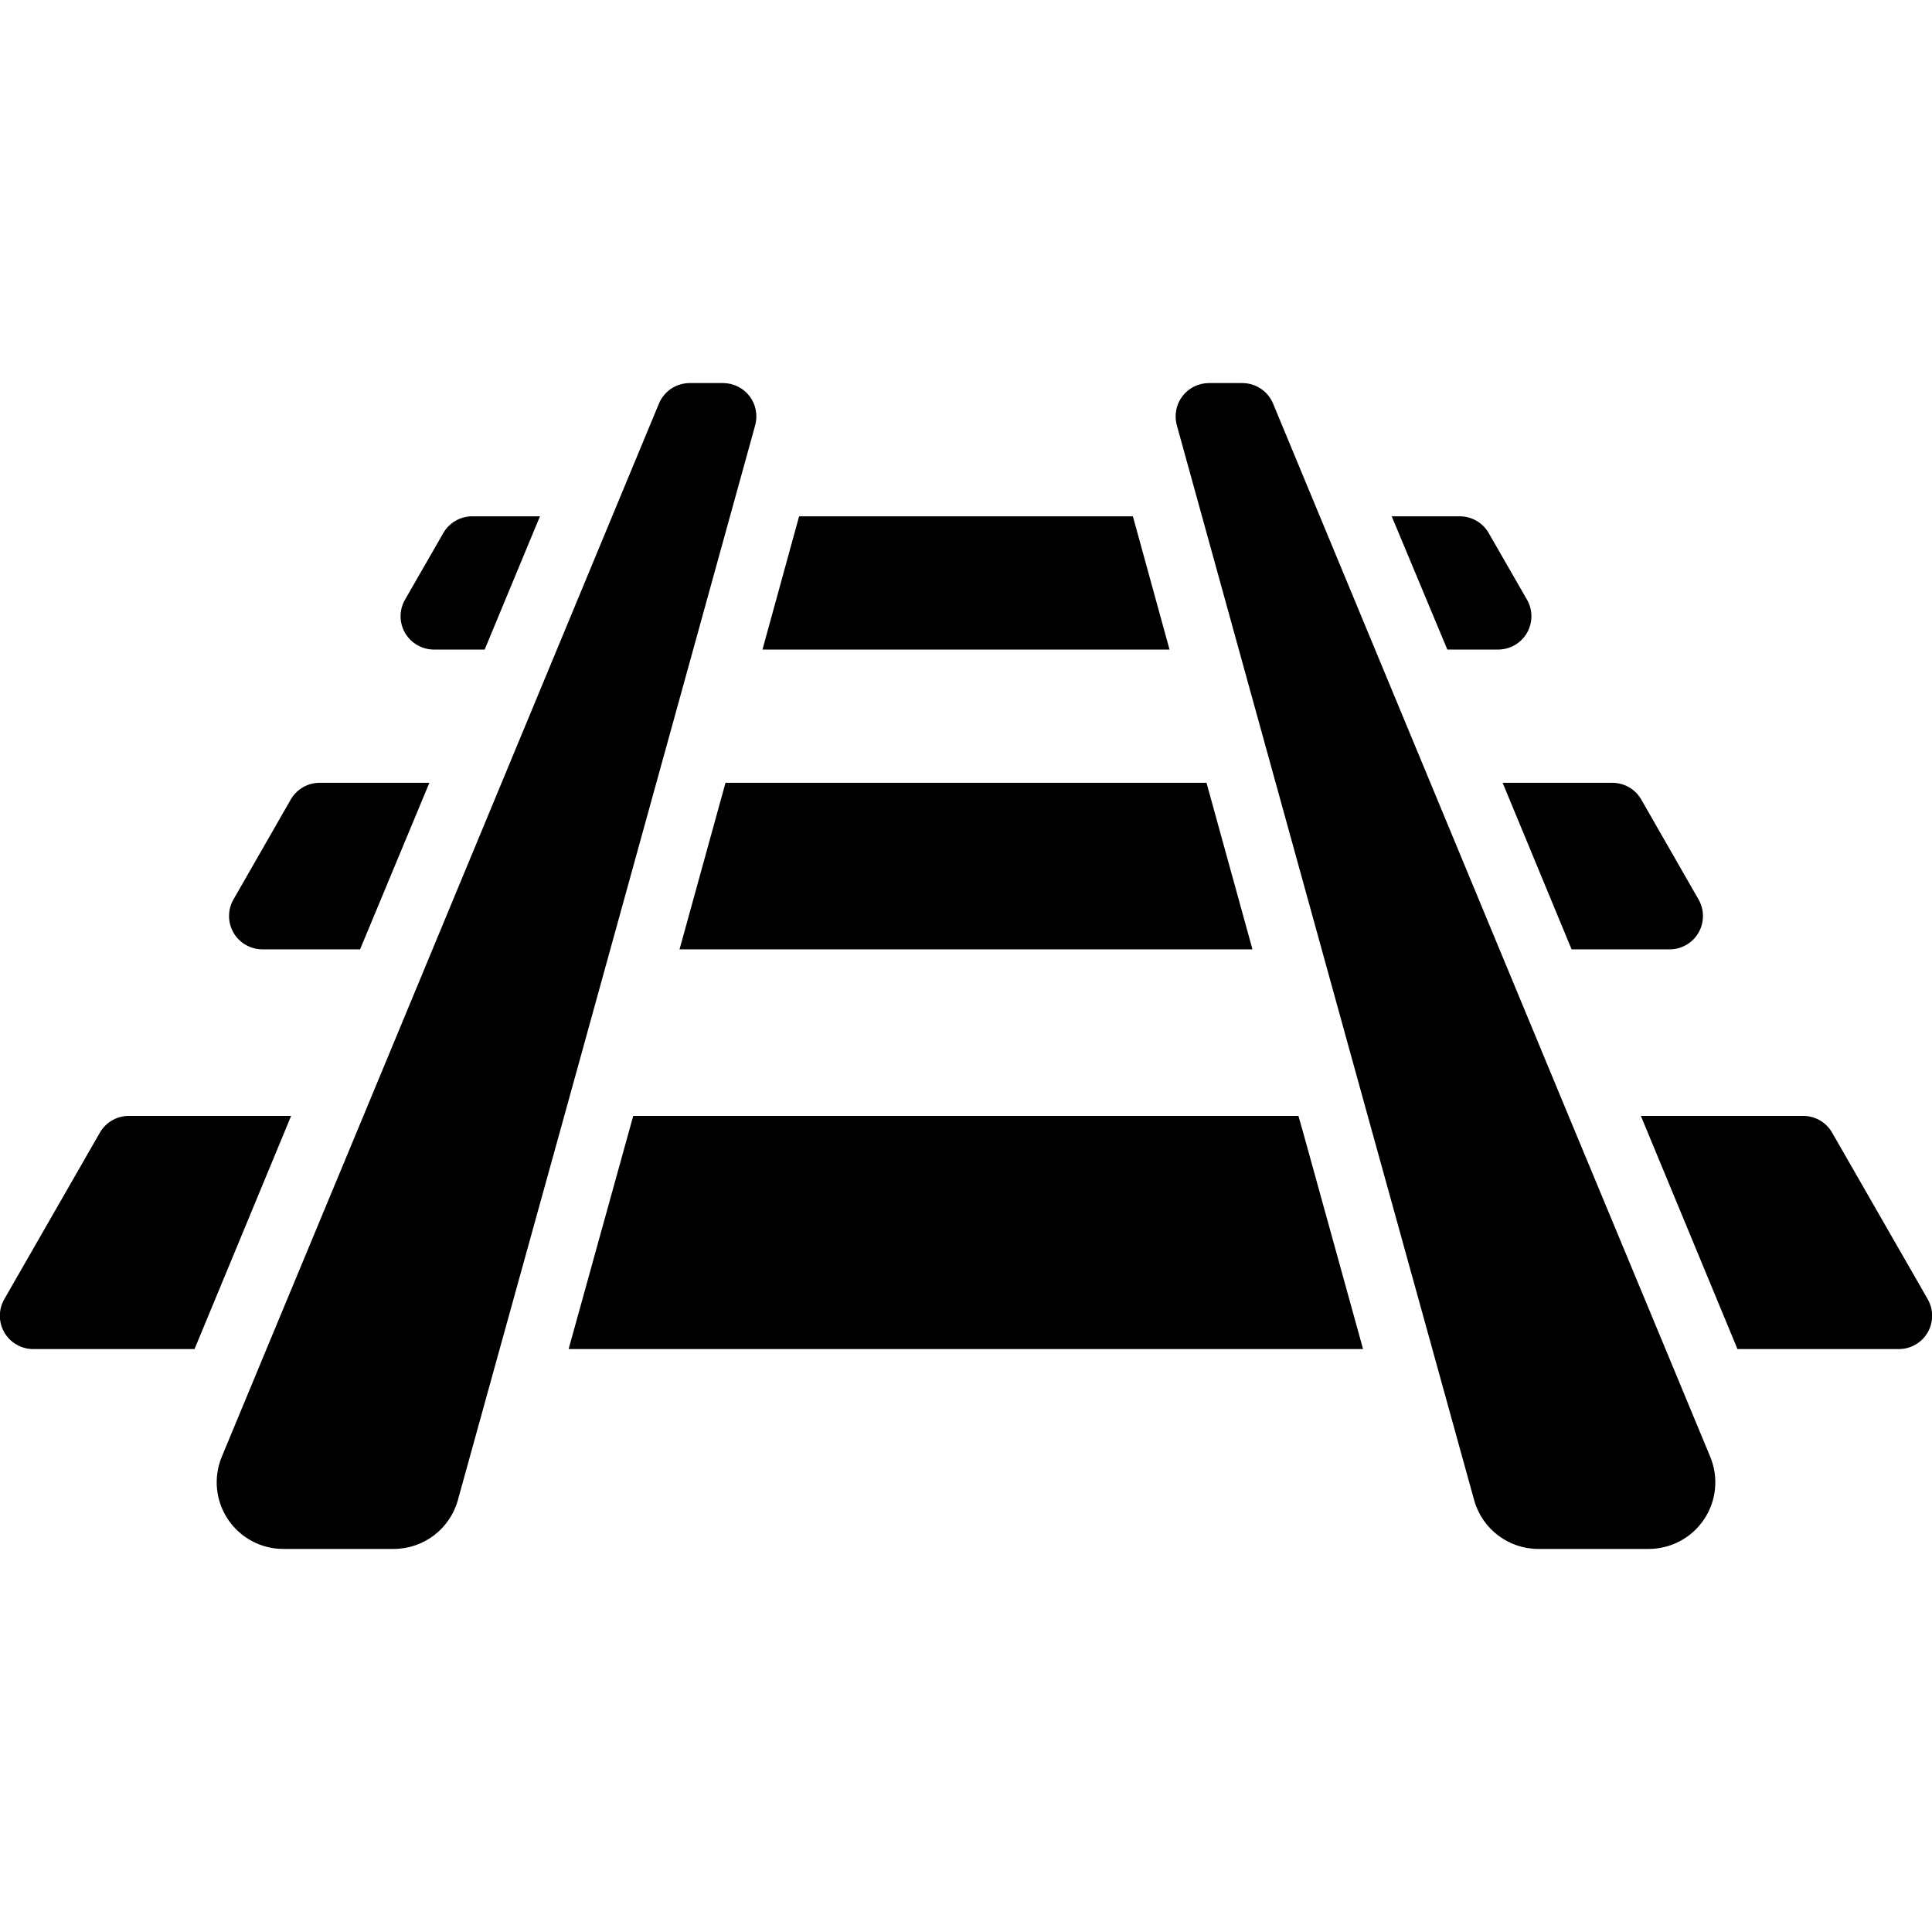
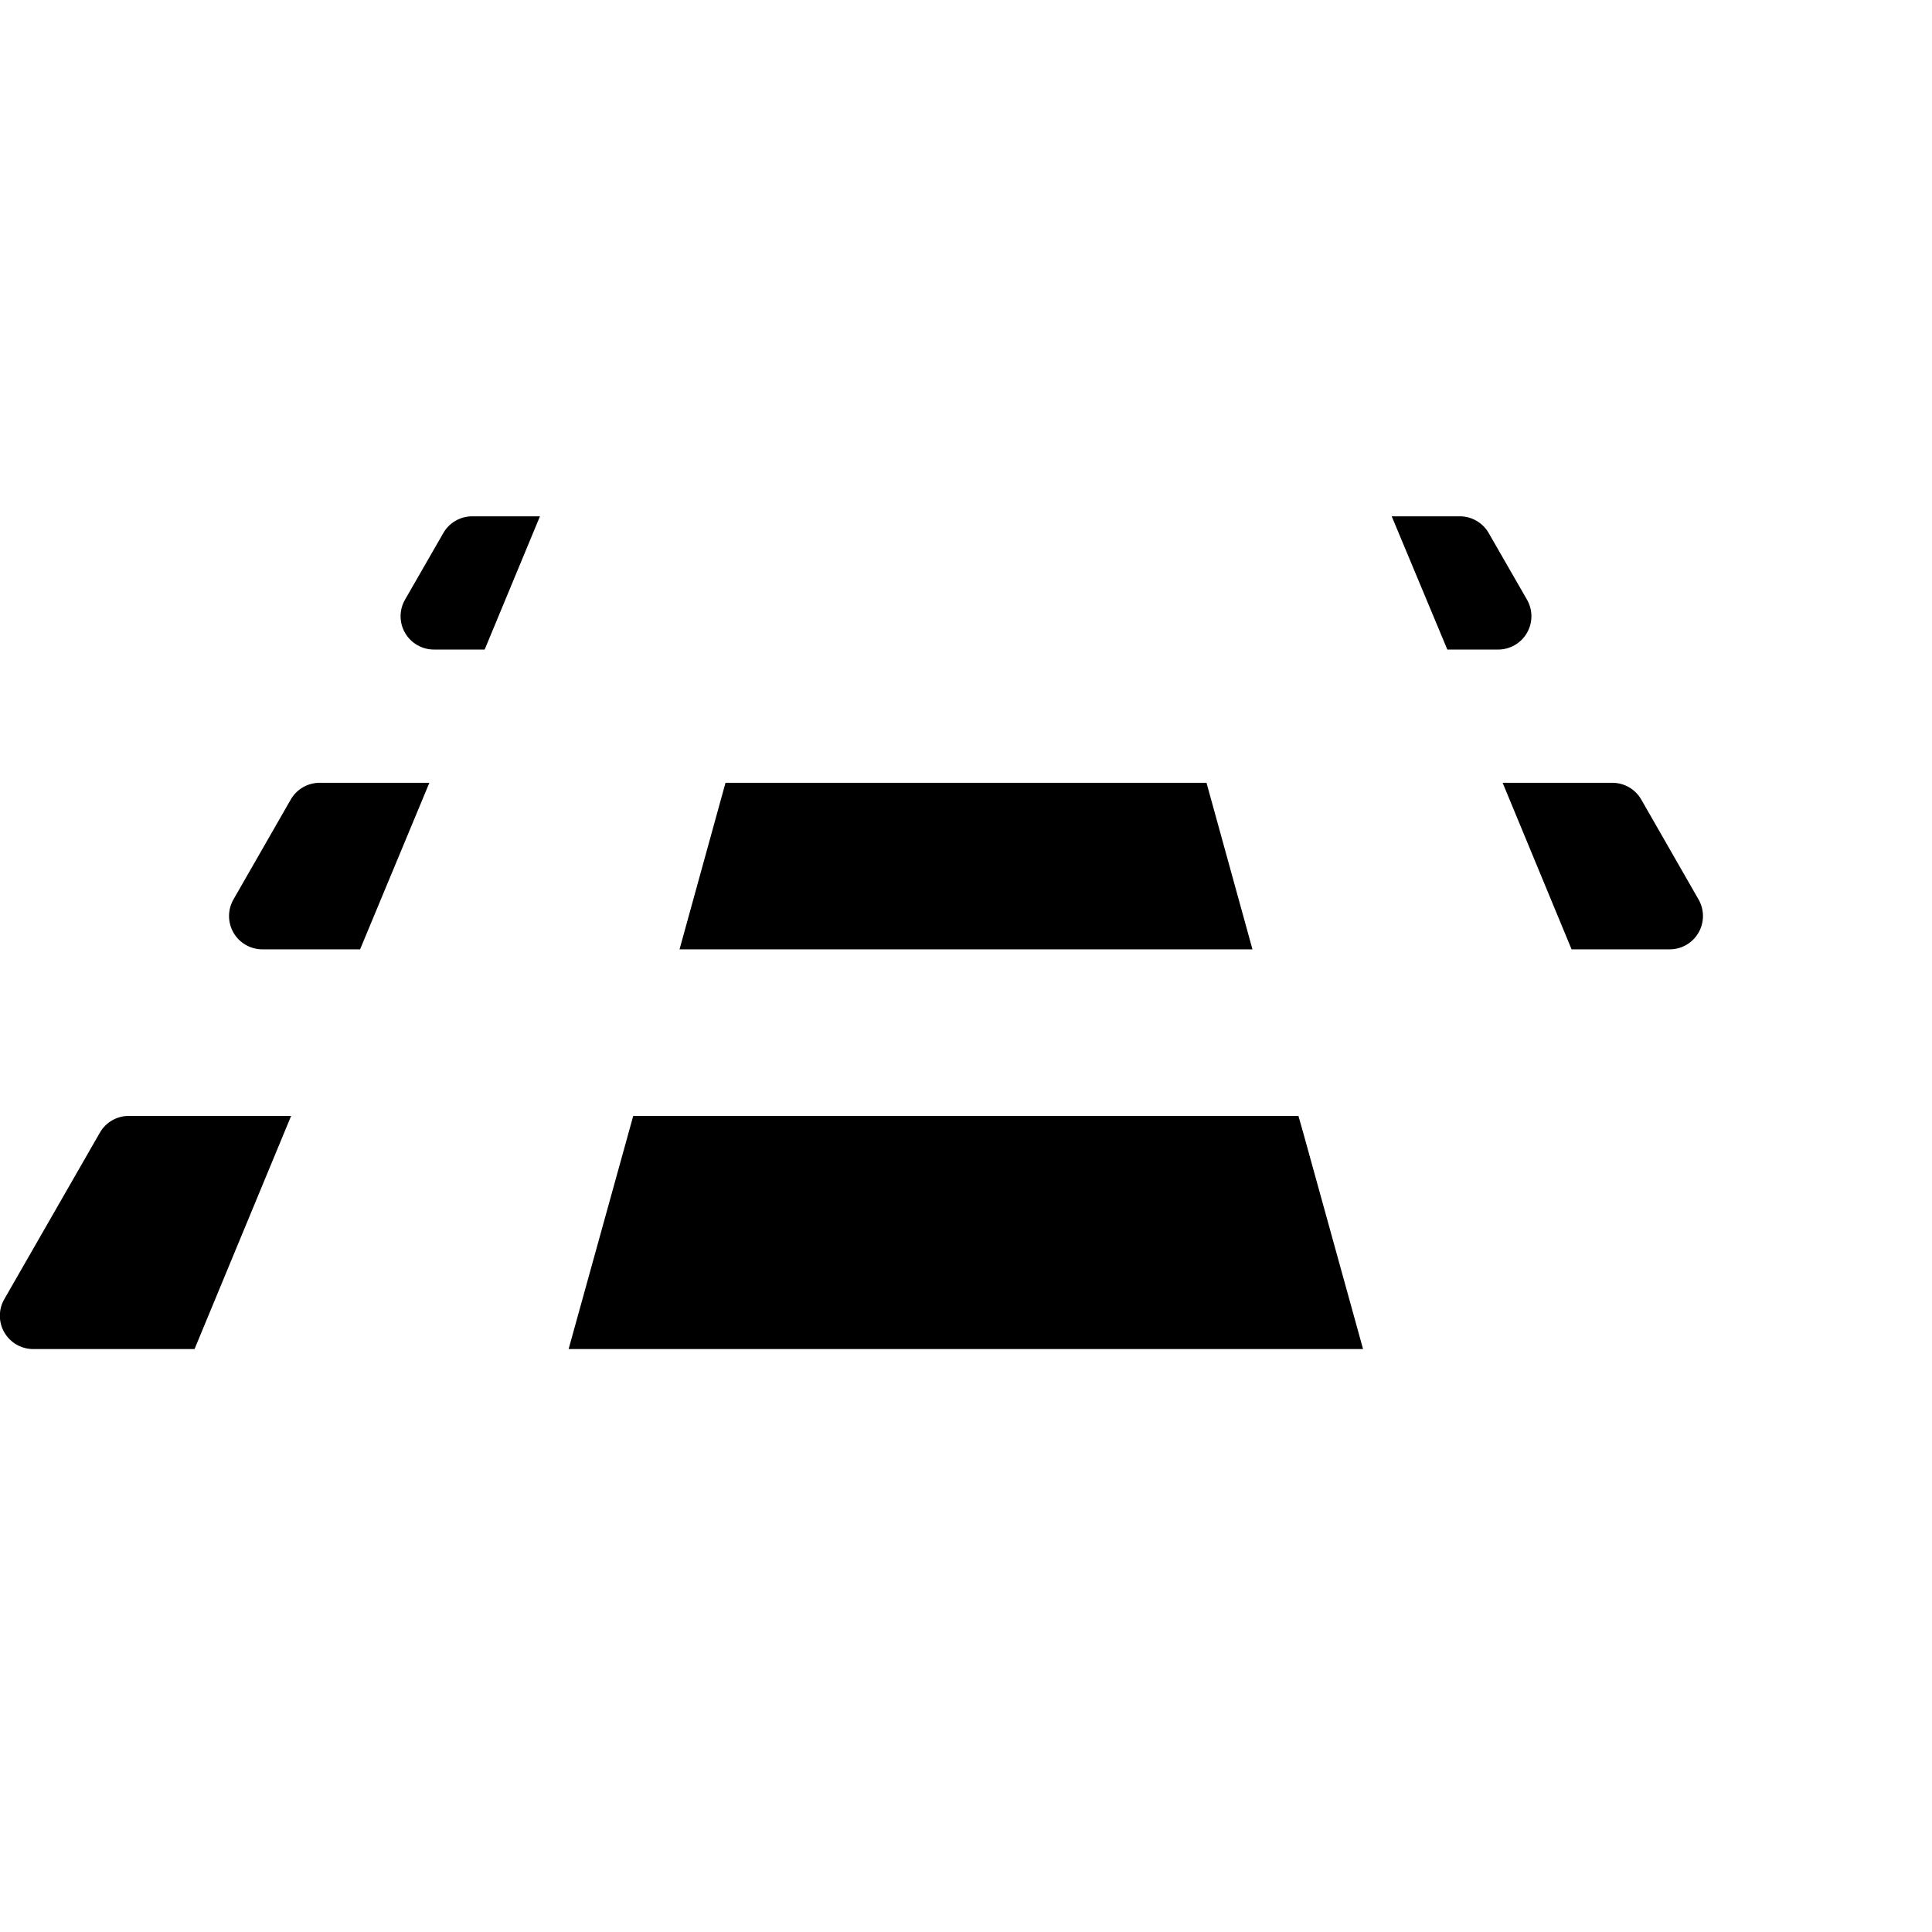
<svg xmlns="http://www.w3.org/2000/svg" height="512" viewBox="0 0 58 35" width="512">
  <g id="Page-1" fill="none" fill-rule="evenodd">
    <g id="050---Track" fill="rgb(0,0,0)" fill-rule="nonzero" transform="translate(-1)">
-       <path id="Shape" d="m58 29h-4.84l-2.9-7 4.87 0c.359-.001.691.189.87.5l2.87 5c.179.31.179.692-.001 1.002-.18.31-.511.5-.869.498z" />
      <path id="Shape" d="m9.74 22-2.9 7h-4.84c-.358.001-.689-.189-.869-.498-.18-.31-.18-.692-.001-1.002l2.87-5c.179-.311.511-.501.87-.5z" />
      <path id="Shape" d="m41.92 29h-23.85l1.94-7h19.97l.15.53z" />
      <path id="Shape" d="m51.12 17h-2.94l-2.07-5 3.29 0c.359-.001.691.189.87.5l1.72 3c.179.31.179.692-.001 1.002-.18.31-.511.5-.869.498z" />
      <path id="Shape" d="m13.89 12-2.08 5h-2.93c-.358.001-.689-.189-.869-.498-.18-.31-.18-.692-.001-1.002l1.72-3c.179-.311.511-.501.87-.5z" />
      <path id="Shape" d="m38.6 17h-17.2l1.38-5h14.44z" />
-       <path id="Shape" d="m50.5 35h-3.318c-.899 0-1.688-.6-1.928-1.467l-1.254-4.533-1.94-7-5.73-20.73c-.084-.301-.023-.624.165-.873.188-.249.482-.396.795-.397h1c.407-.002.775.243.93.62l8.87 21.38 2.91 7 1.342 3.233c.256.616.188 1.32-.182 1.875s-.992.89-1.66.892z" />
-       <path id="Shape" d="m23.67 1.27-5.73 20.73-1.94 7-1.254 4.533c-.24.867-1.029 1.467-1.928 1.467h-3.313c-.668-0-1.292-.334-1.663-.89-.371-.556-.44-1.26-.184-1.877l1.342-3.233 2.91-7 8.87-21.38c.155-.377.523-.622.93-.62h1c.312.001.606.148.795.397.188.249.249.572.165.873z" />
      <path id="Shape" d="m45.97 8h-1.52l-1.67-4 2.04 0c.359-.001.691.189.87.5l1.15 2c.179.31.179.692-.001 1.002-.18.31-.511.5-.869.498z" />
      <path id="Shape" d="m17.21 4-1.66 4h-1.52c-.358.001-.689-.189-.869-.498-.18-.31-.18-.692-.001-1.002l1.15-2c.179-.311.511-.501.87-.5z" />
-       <path id="Shape" d="m36.11 8h-12.22l1.1-4h10.02z" />
    </g>
  </g>
</svg>